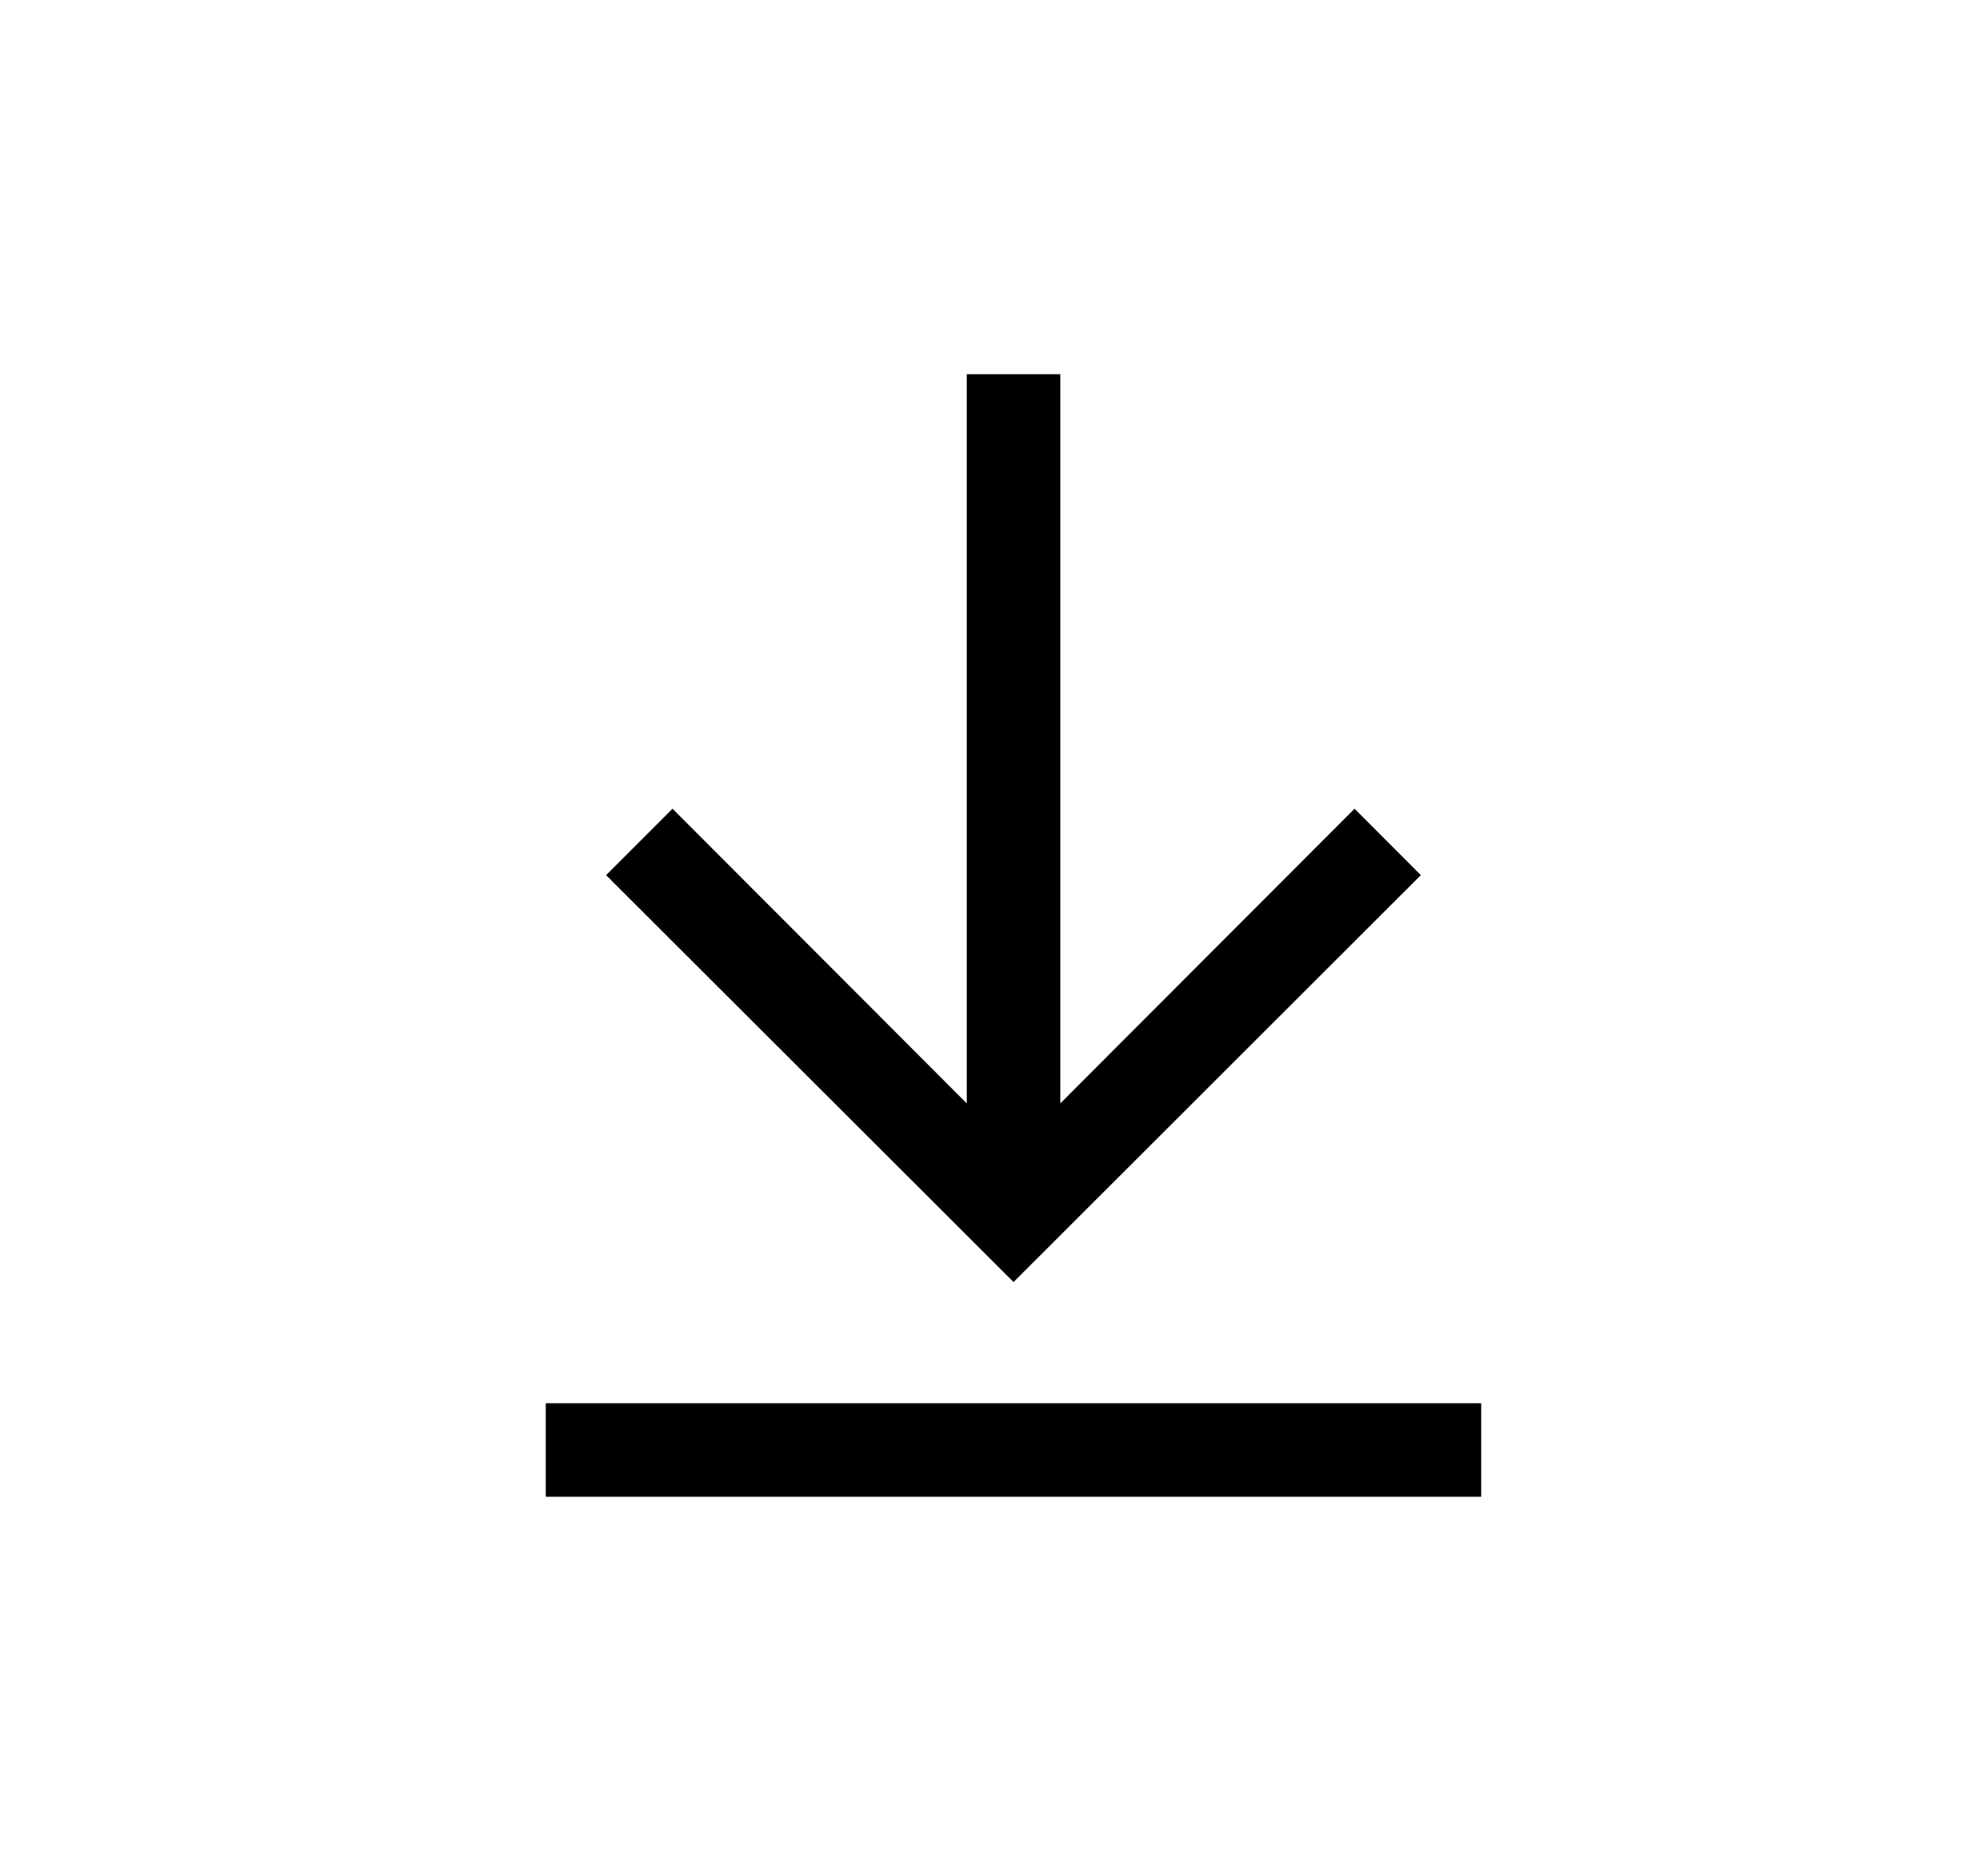
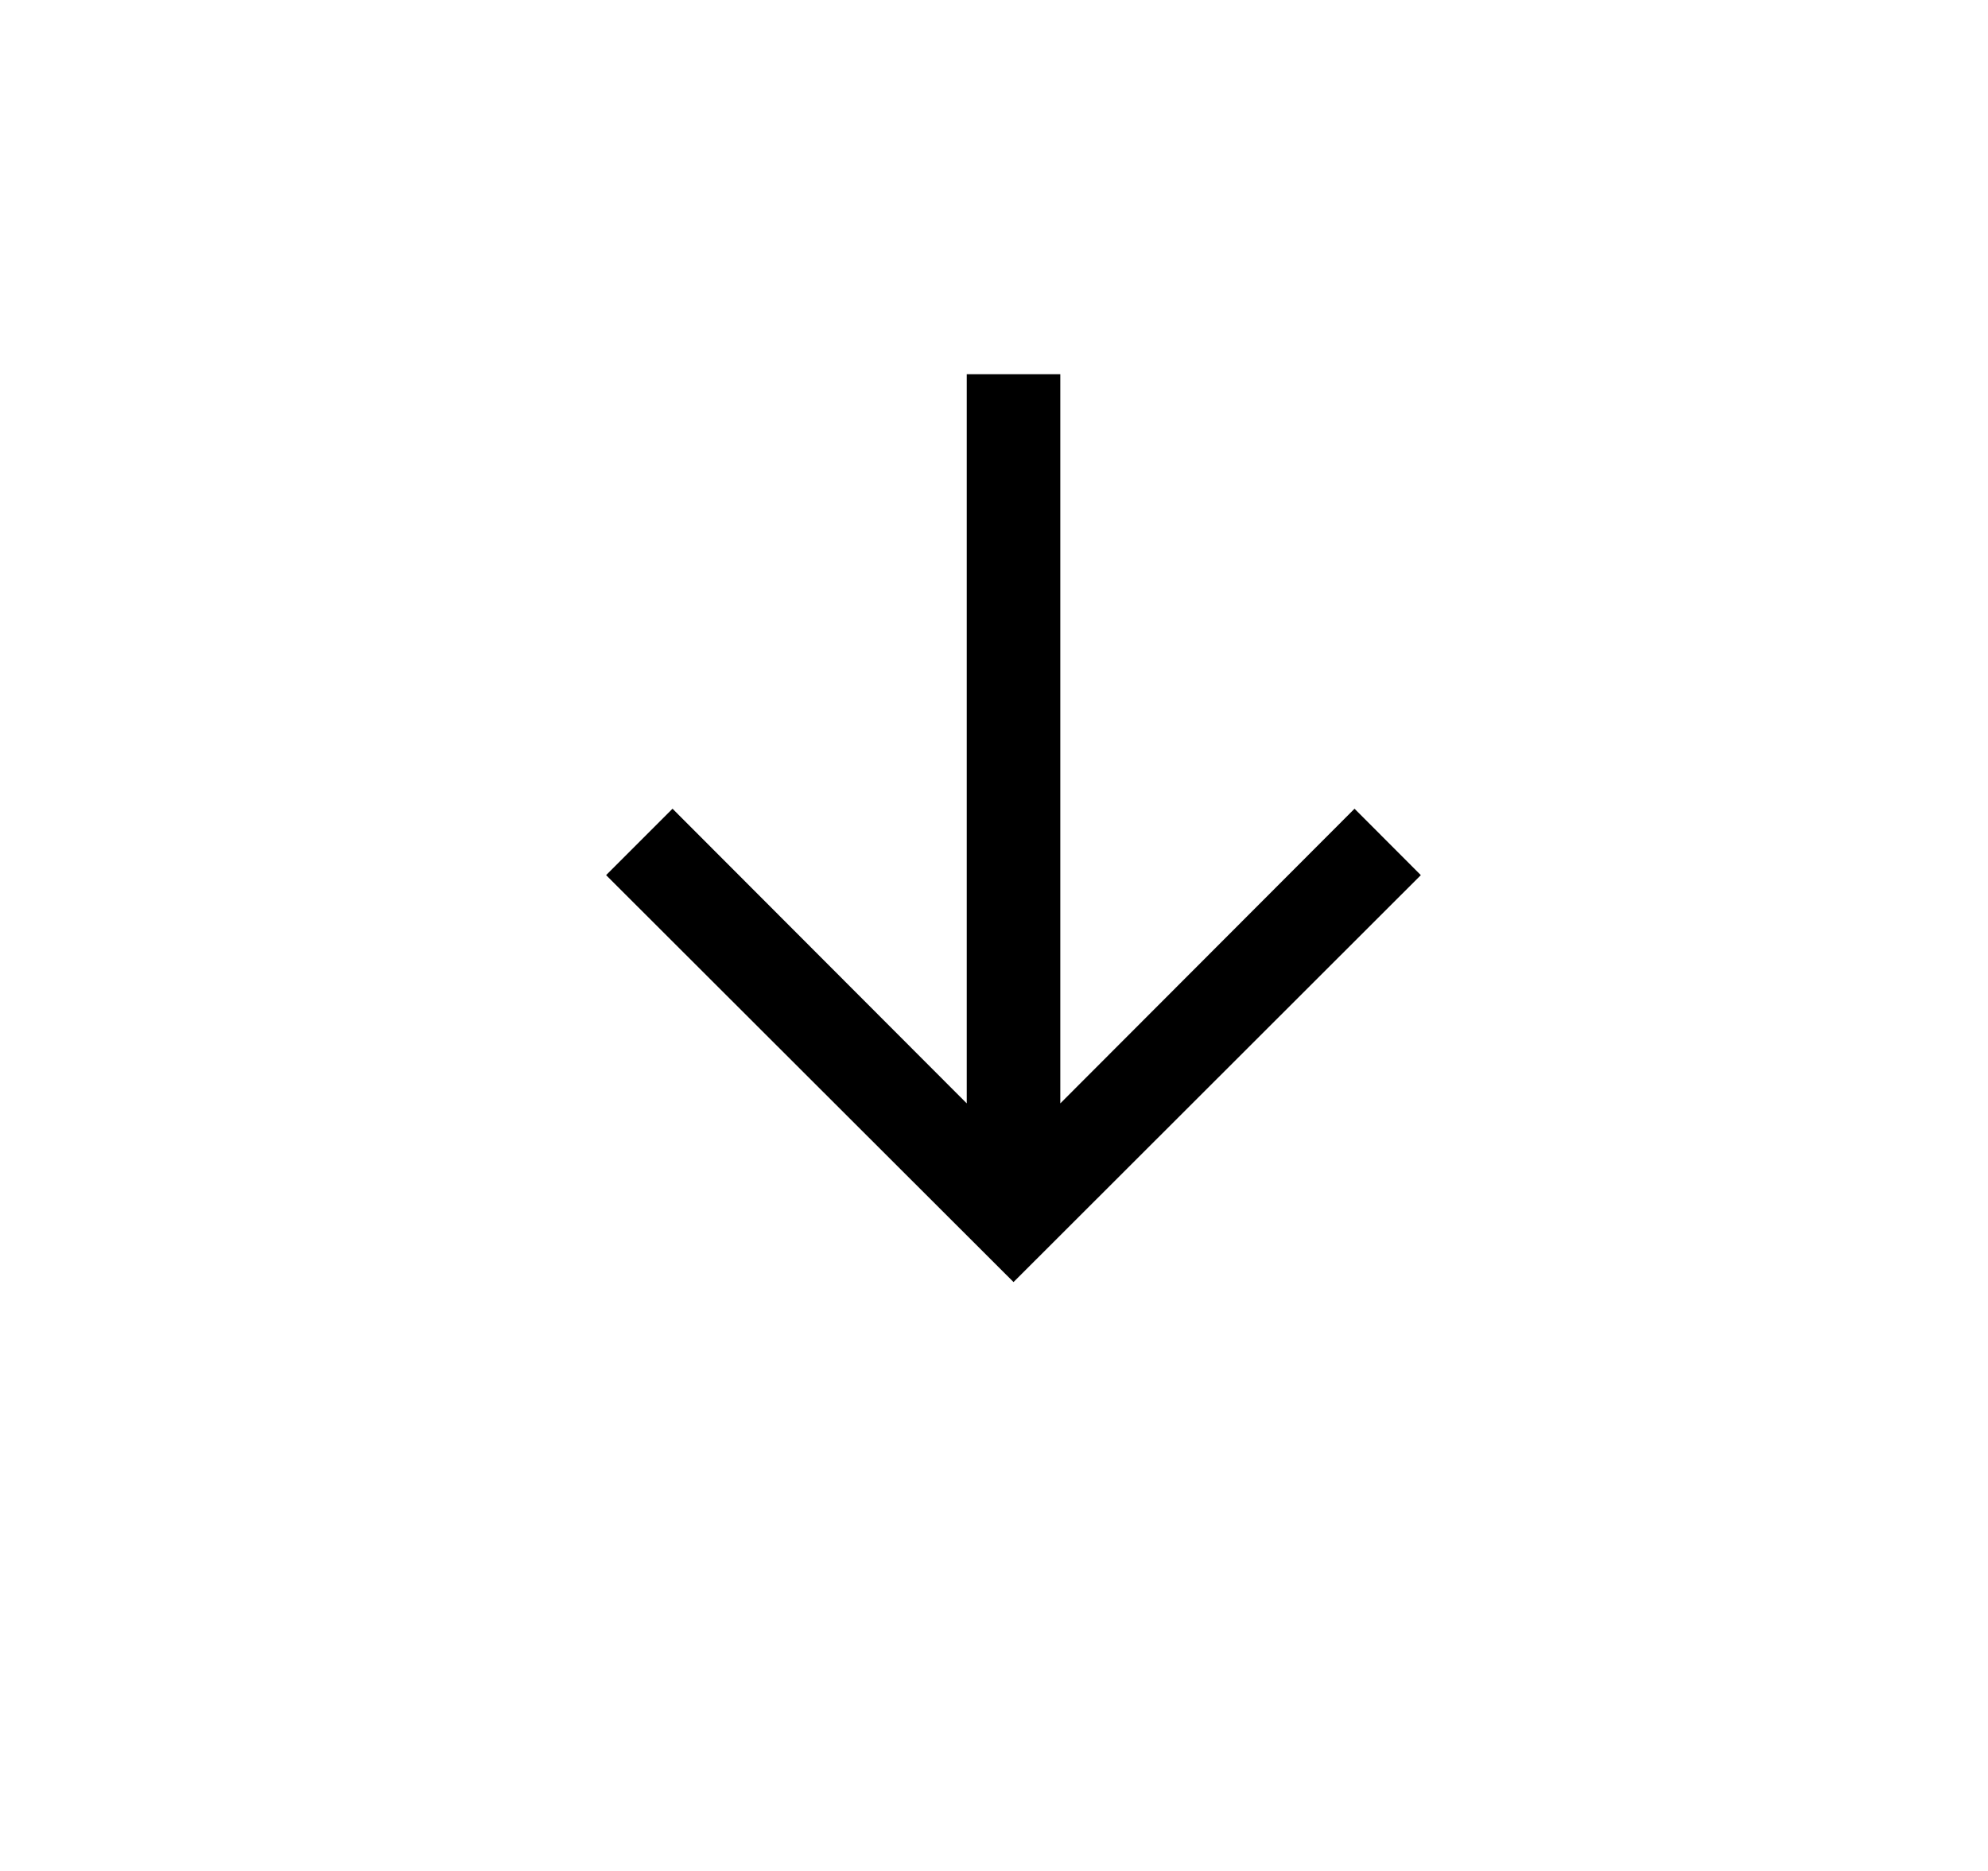
<svg xmlns="http://www.w3.org/2000/svg" width="17" height="16" viewBox="0 0 17 16" fill="none">
-   <path d="M4.667 12L4.667 12.8L12.666 12.8L12.666 12L4.667 12Z" fill="currentColor" />
  <path d="M11.583 6.916L9.067 9.436V3.2H8.267V9.436L5.751 6.916L5.183 7.484L8.667 10.964L12.15 7.484L11.583 6.916Z" fill="currentColor" />
</svg>